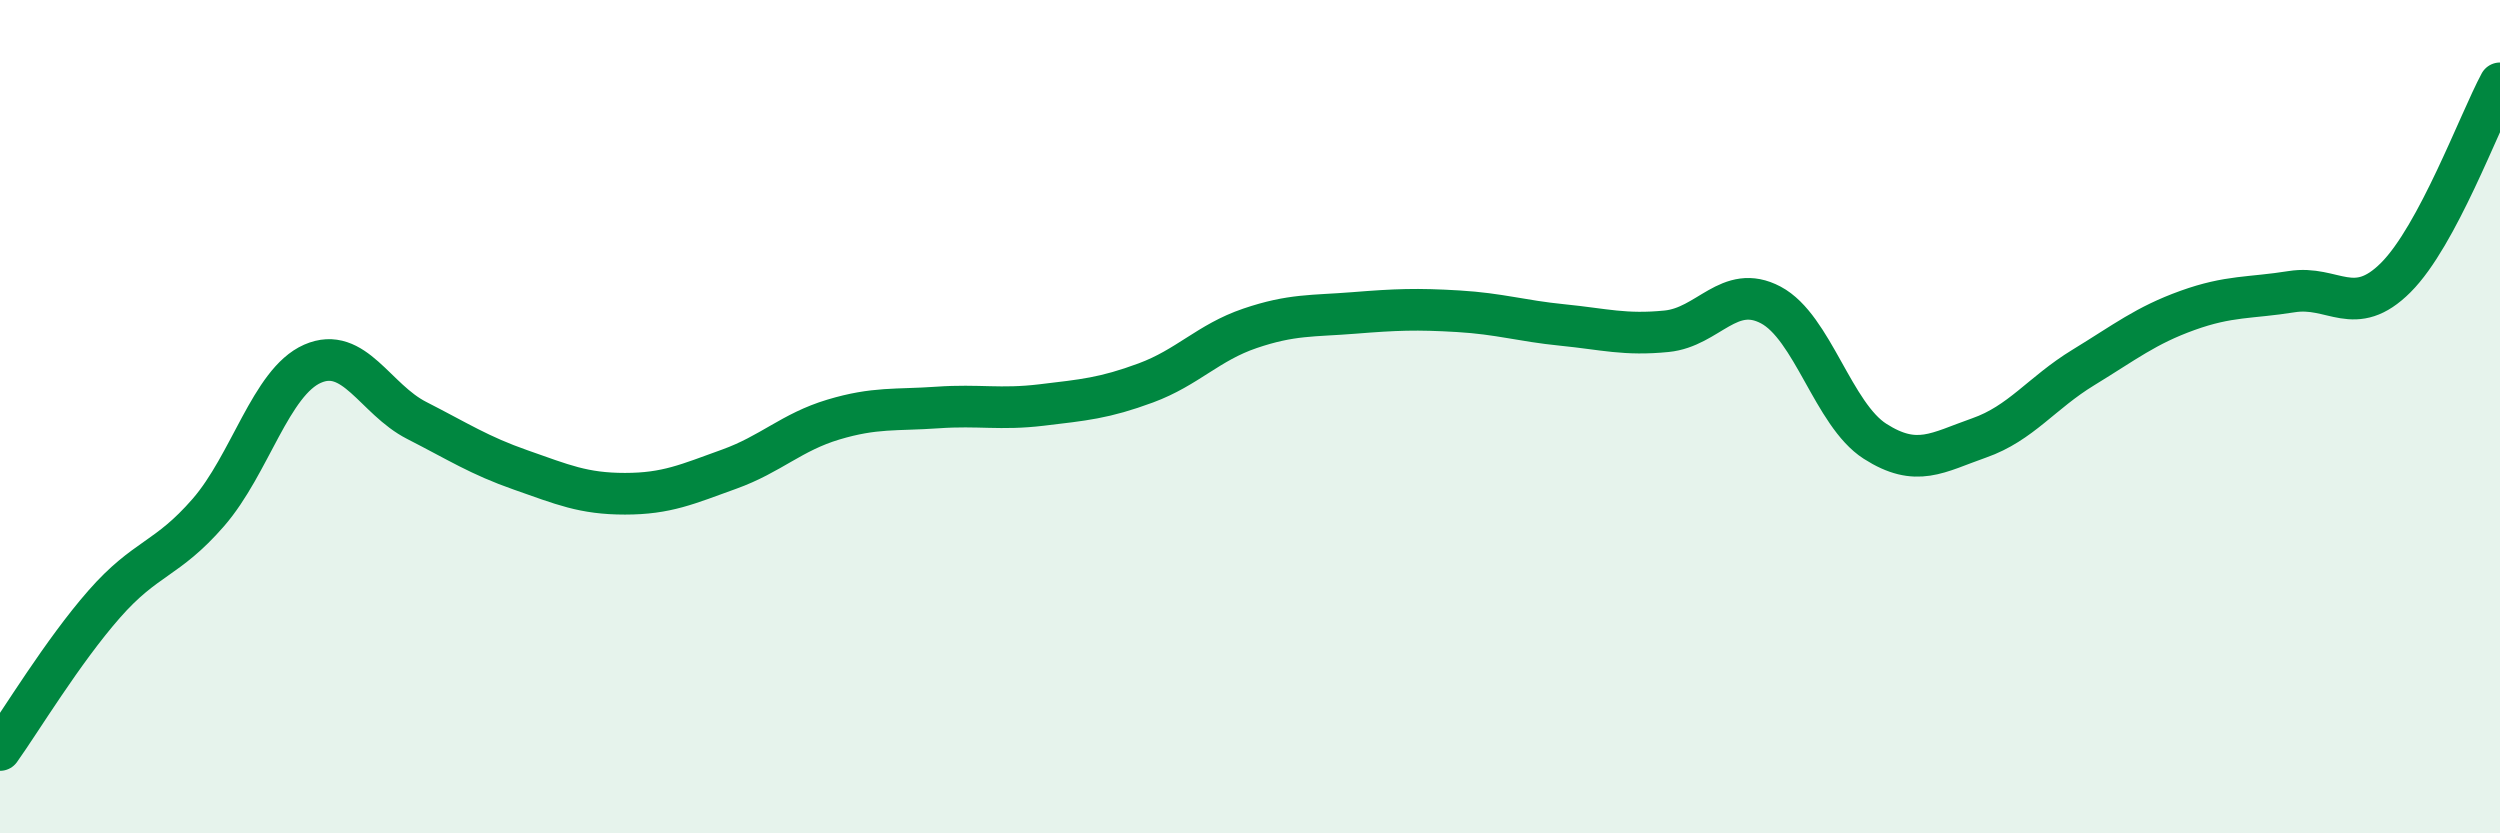
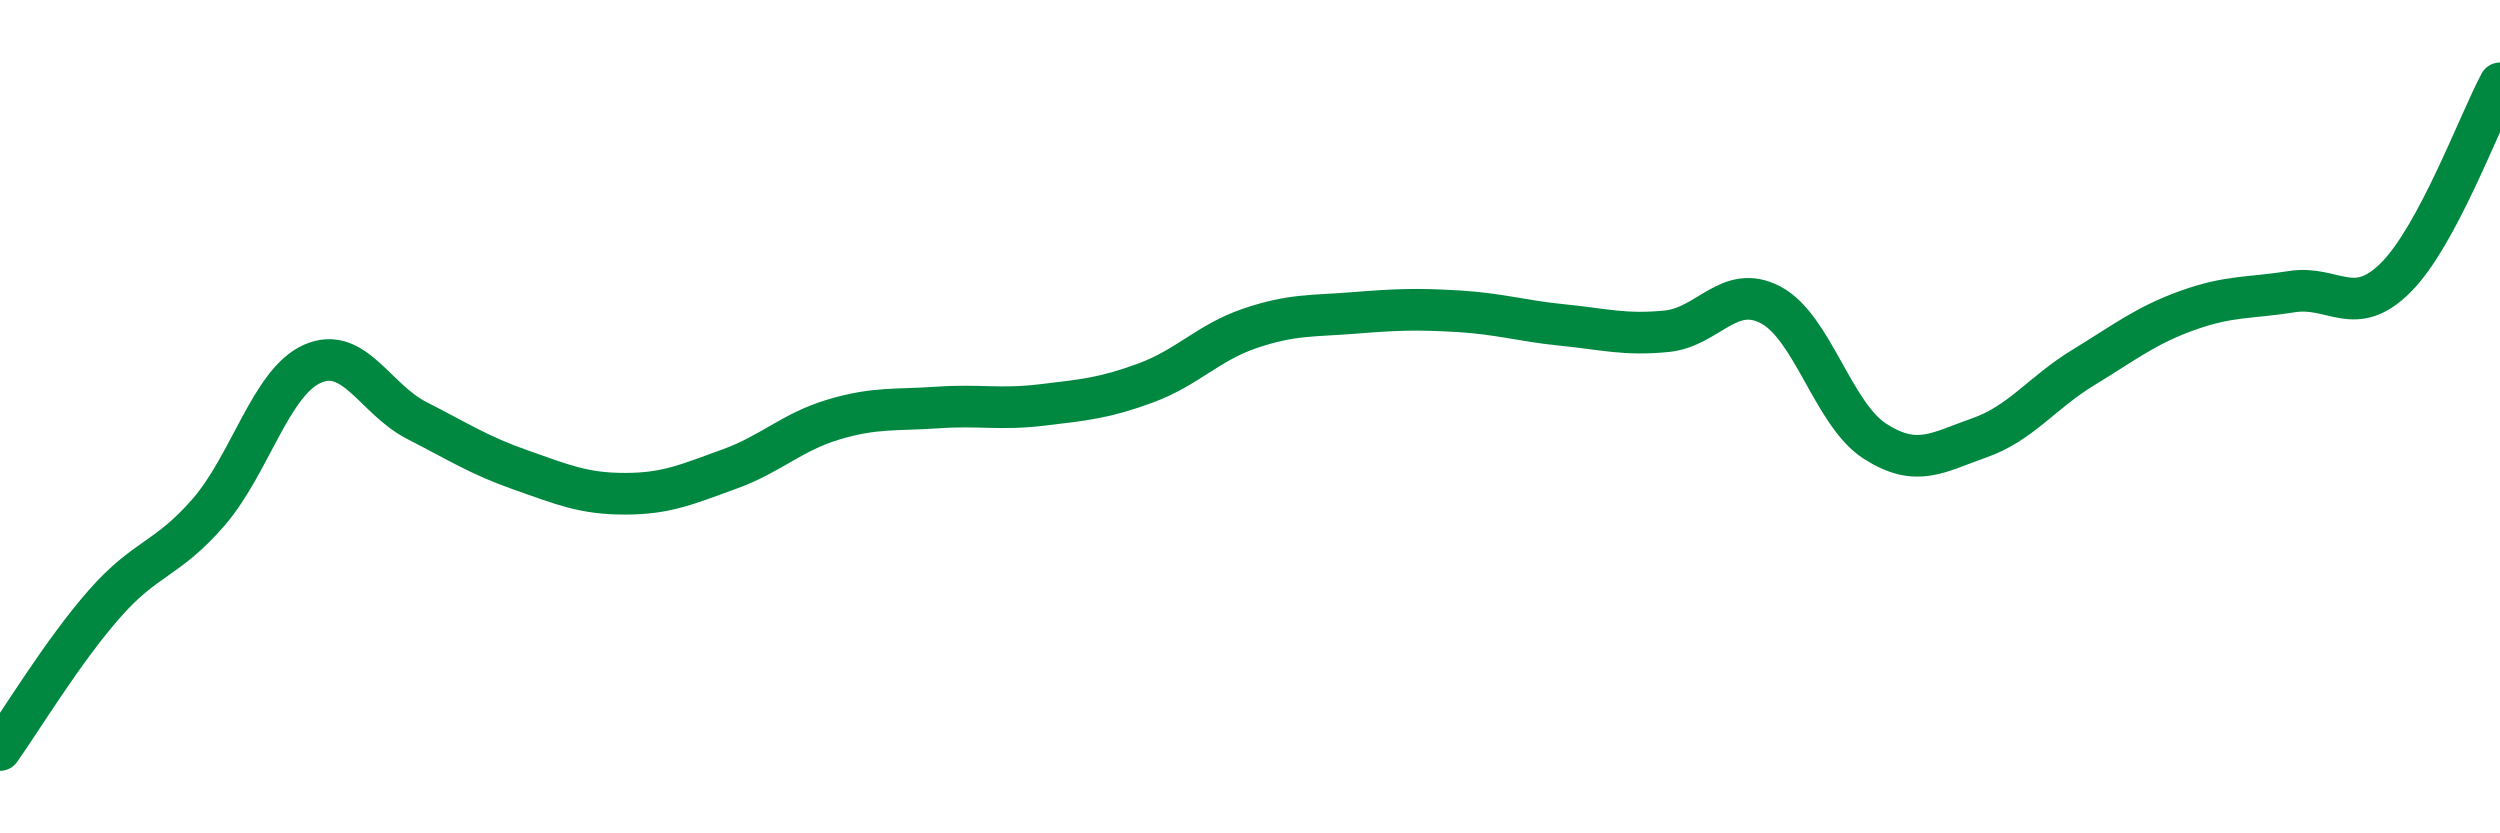
<svg xmlns="http://www.w3.org/2000/svg" width="60" height="20" viewBox="0 0 60 20">
-   <path d="M 0,18 C 0.5,17.3 1.5,15.64 2.5,14.5 C 3.5,13.36 4,13.45 5,12.3 C 6,11.15 6.5,9.17 7.5,8.73 C 8.5,8.29 9,9.58 10,10.09 C 11,10.6 11.5,10.93 12.5,11.28 C 13.5,11.63 14,11.85 15,11.85 C 16,11.85 16.5,11.62 17.5,11.26 C 18.5,10.9 19,10.37 20,10.07 C 21,9.77 21.5,9.85 22.5,9.78 C 23.5,9.71 24,9.84 25,9.72 C 26,9.6 26.5,9.56 27.5,9.19 C 28.5,8.82 29,8.22 30,7.88 C 31,7.54 31.5,7.59 32.5,7.51 C 33.5,7.43 34,7.41 35,7.47 C 36,7.53 36.5,7.7 37.5,7.8 C 38.5,7.9 39,8.05 40,7.95 C 41,7.85 41.5,6.79 42.5,7.32 C 43.5,7.85 44,9.95 45,10.59 C 46,11.23 46.5,10.86 47.5,10.51 C 48.5,10.16 49,9.43 50,8.82 C 51,8.21 51.5,7.81 52.5,7.45 C 53.5,7.09 54,7.16 55,7 C 56,6.84 56.5,7.66 57.5,6.66 C 58.5,5.66 59.5,2.93 60,2L60 20L0 20Z" fill="#008740" opacity="0.1" stroke-linecap="round" stroke-linejoin="round" />
  <path d="M 0,18 C 0.5,17.3 1.5,15.64 2.5,14.5 C 3.5,13.36 4,13.45 5,12.3 C 6,11.15 6.5,9.17 7.5,8.73 C 8.5,8.29 9,9.58 10,10.09 C 11,10.6 11.5,10.93 12.5,11.28 C 13.5,11.63 14,11.85 15,11.85 C 16,11.85 16.5,11.62 17.5,11.26 C 18.5,10.9 19,10.37 20,10.07 C 21,9.77 21.5,9.85 22.5,9.78 C 23.5,9.71 24,9.84 25,9.72 C 26,9.6 26.5,9.56 27.5,9.19 C 28.5,8.82 29,8.22 30,7.88 C 31,7.54 31.5,7.59 32.5,7.51 C 33.5,7.43 34,7.41 35,7.47 C 36,7.53 36.5,7.7 37.5,7.8 C 38.5,7.9 39,8.05 40,7.95 C 41,7.85 41.5,6.79 42.5,7.32 C 43.5,7.85 44,9.95 45,10.59 C 46,11.23 46.5,10.86 47.5,10.51 C 48.5,10.16 49,9.43 50,8.82 C 51,8.21 51.5,7.81 52.5,7.45 C 53.5,7.09 54,7.16 55,7 C 56,6.84 56.5,7.66 57.5,6.66 C 58.5,5.66 59.5,2.93 60,2" stroke="#008740" stroke-width="1" fill="none" stroke-linecap="round" stroke-linejoin="round" />
</svg>